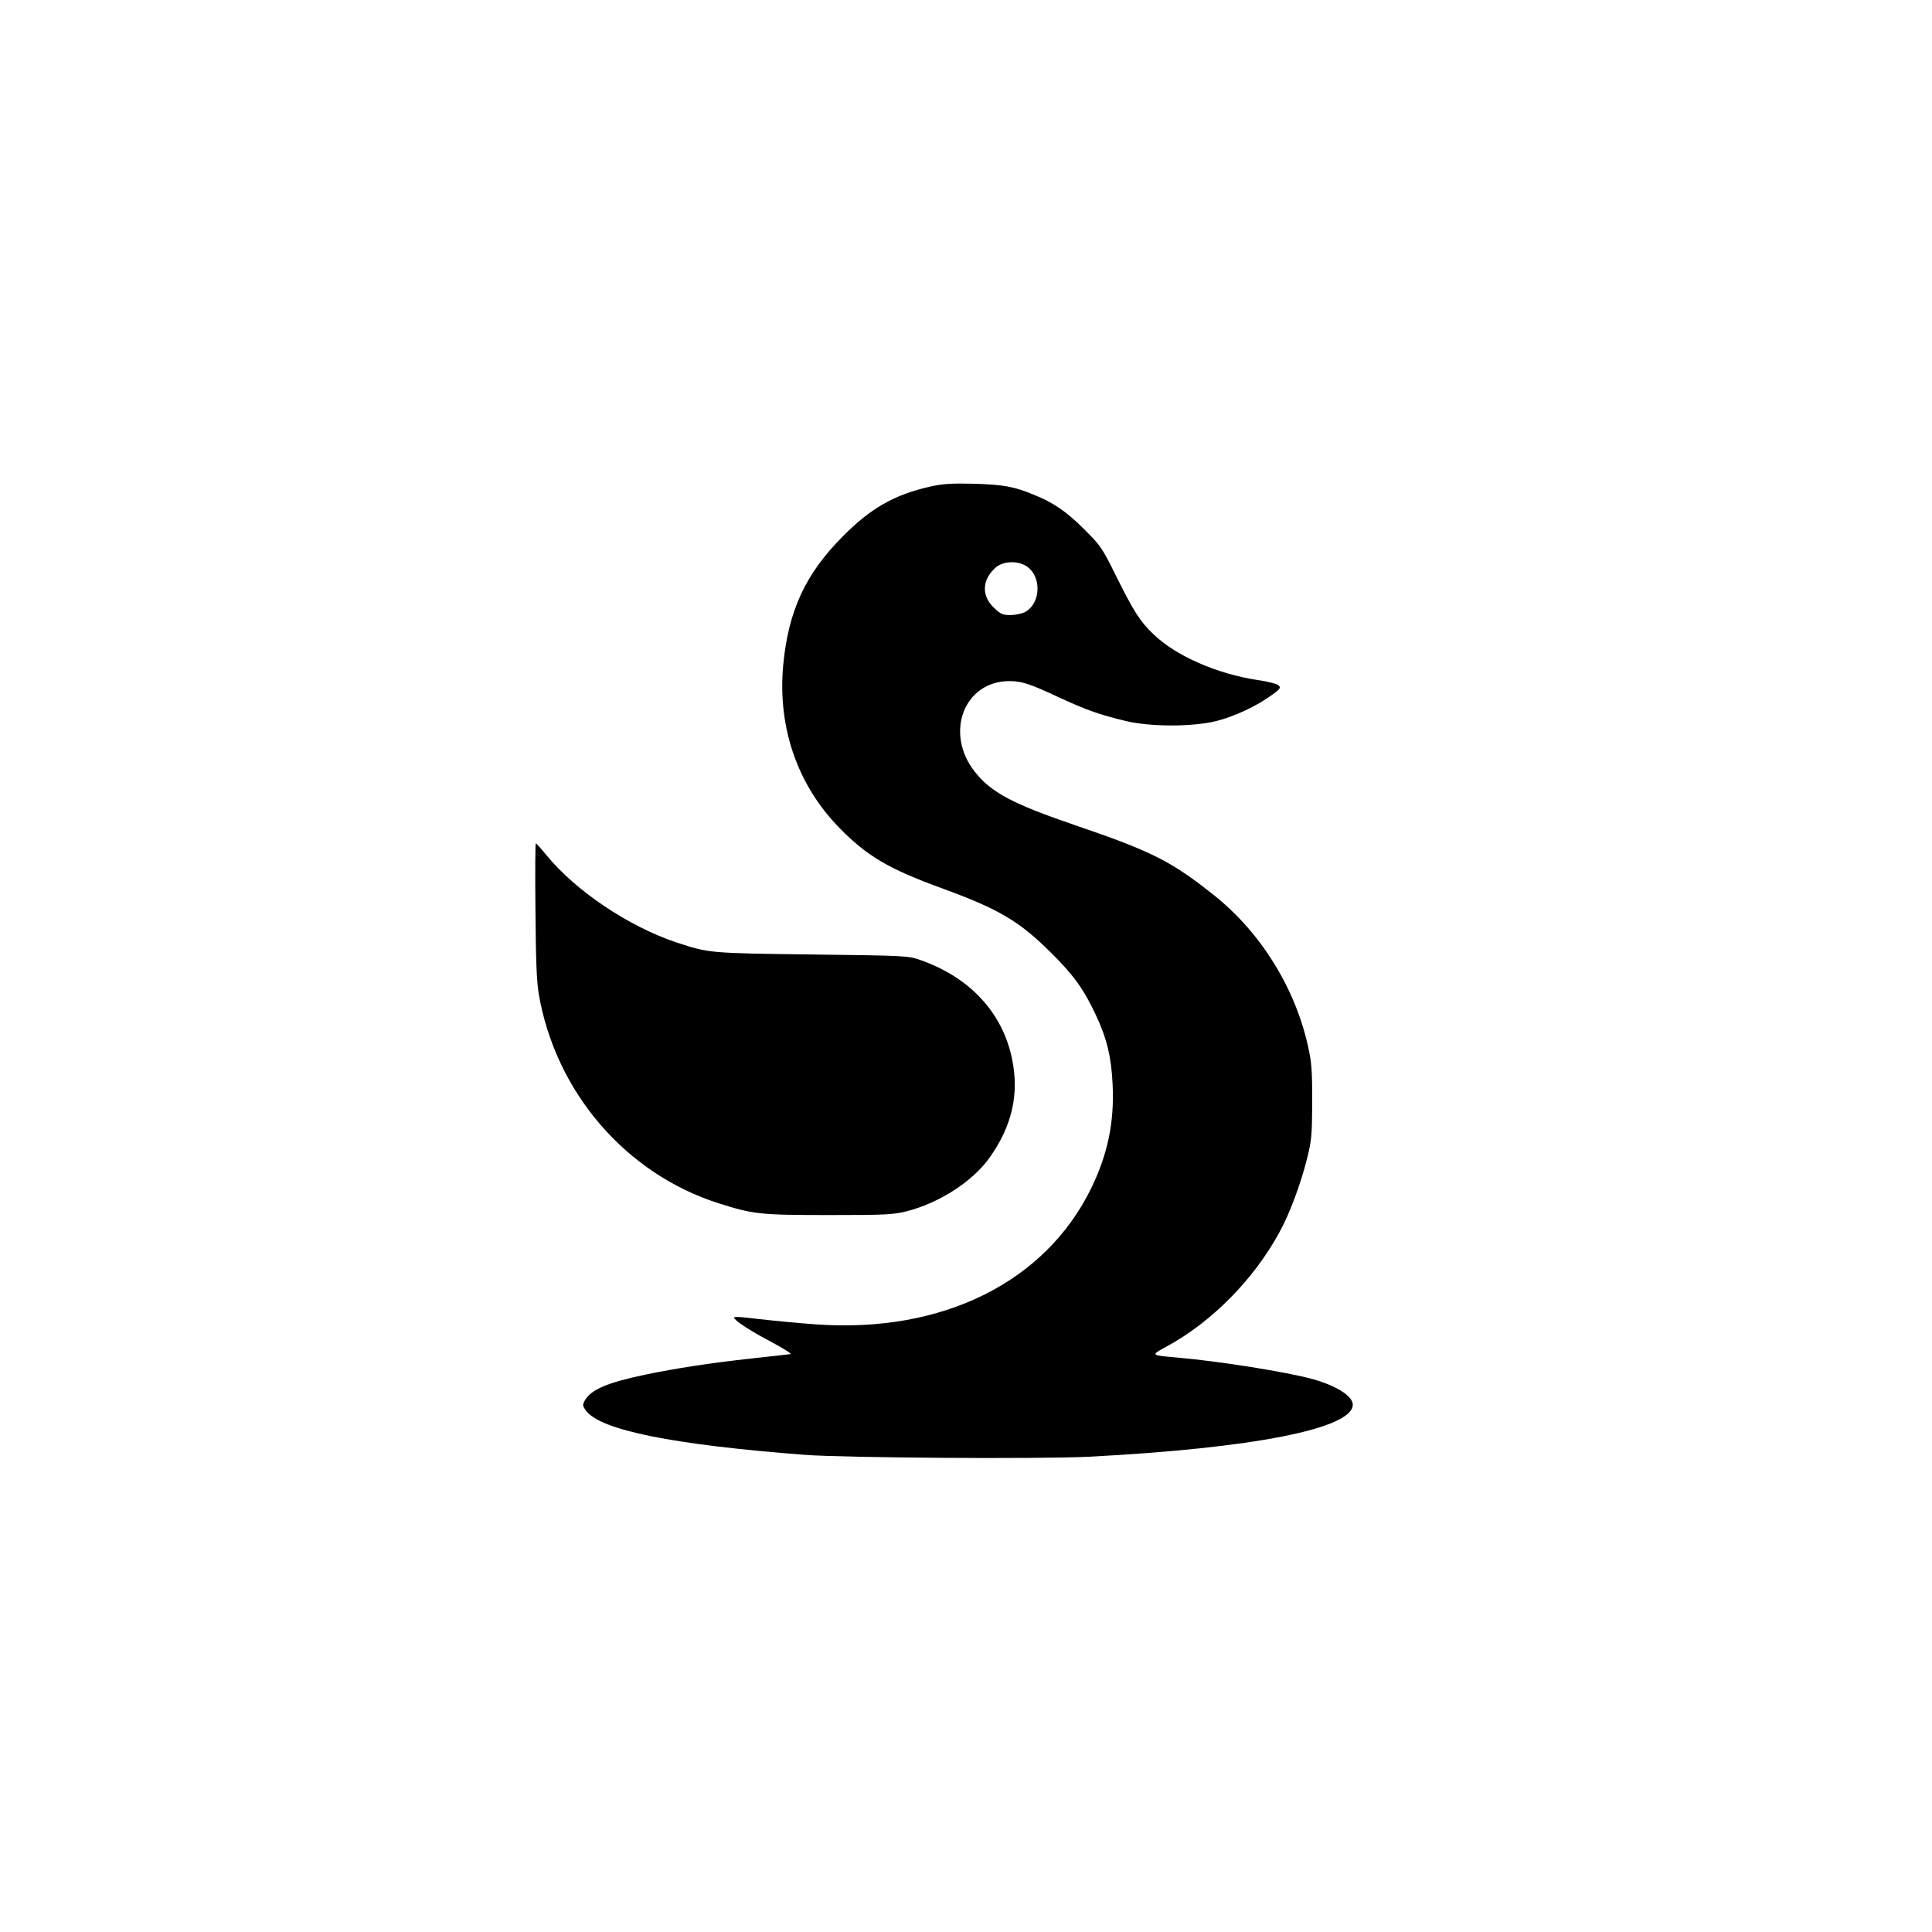
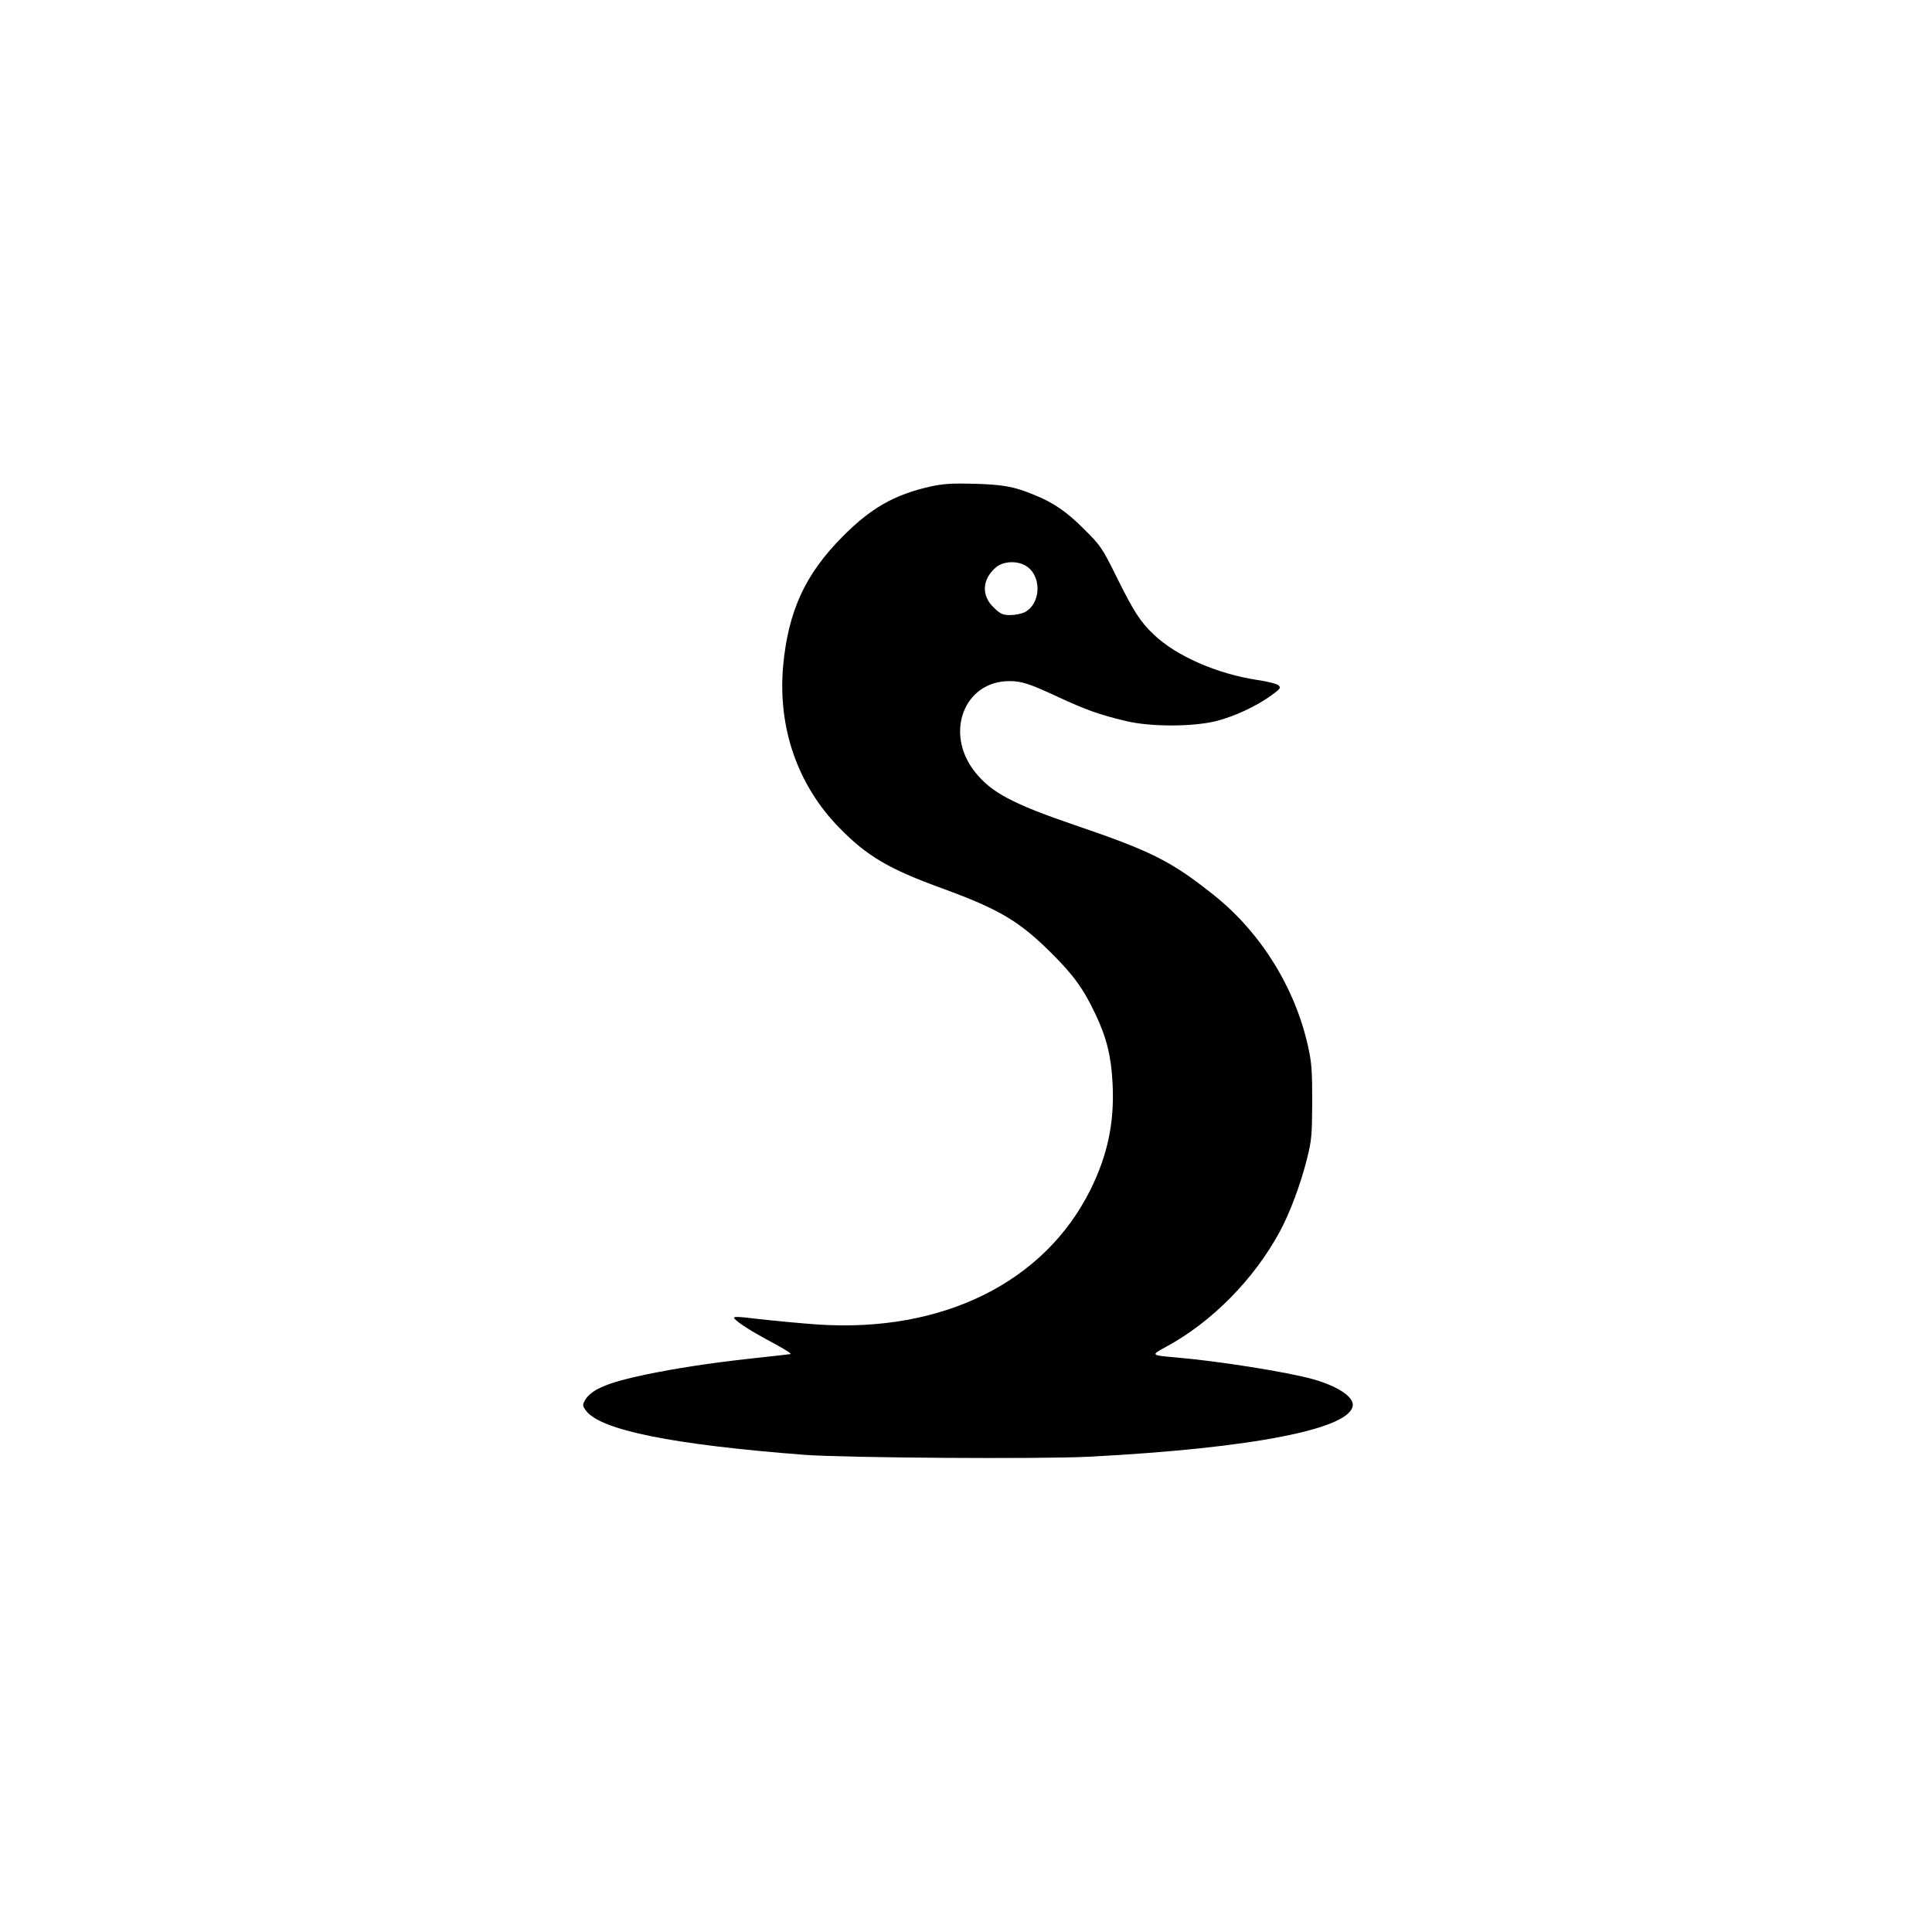
<svg xmlns="http://www.w3.org/2000/svg" version="1.0" width="1024pt" height="1024pt" viewBox="0 0 1024 1024" preserveAspectRatio="xMidYMid meet">
  <g transform="translate(0,1024) scale(0.1,-0.1)" fill="#000000" stroke="none">
    <path d="M4930 7661 c-190 -43 -315 -114 -465 -266 -197 -198 -287 -394 -314 -682 -30 -329 76 -635 299 -862 146 -149 261 -217 545 -320 303 -111 408 -174 576 -341 120 -119 172 -192 235 -325 60 -126 84 -225 91 -371 10 -203 -26 -374 -116 -557 -244 -494 -786 -762 -1449 -717 -86 6 -223 19 -304 28 -121 15 -145 15 -136 4 20 -24 93 -70 204 -129 60 -32 102 -59 94 -60 -8 -1 -100 -12 -205 -23 -219 -24 -401 -52 -565 -86 -201 -42 -287 -79 -320 -136 -13 -25 -13 -29 6 -55 77 -103 458 -180 1159 -234 218 -16 1242 -23 1505 -10 871 45 1400 149 1400 276 0 45 -86 100 -211 135 -137 38 -500 96 -724 115 -137 12 -137 12 -54 57 241 130 466 358 602 610 53 97 111 253 144 385 25 99 27 125 28 303 0 168 -3 209 -23 298 -69 308 -250 599 -495 795 -228 182 -330 234 -741 374 -328 112 -443 173 -528 281 -164 205 -59 482 182 482 65 0 108 -14 260 -85 147 -68 217 -93 355 -126 131 -32 353 -32 481 -1 98 25 216 80 296 139 43 31 48 38 35 50 -7 8 -58 21 -113 29 -213 32 -432 128 -549 241 -71 67 -105 120 -197 305 -76 154 -85 167 -172 253 -91 92 -164 142 -267 183 -107 44 -161 53 -314 58 -122 3 -166 0 -235 -15z m500 -416 c92 -47 92 -202 1 -250 -17 -8 -51 -15 -76 -15 -39 0 -52 5 -86 38 -69 64 -65 152 11 216 37 30 103 35 150 11z" />
-     <path d="M2838 5418 c2 -258 6 -377 17 -443 88 -521 460 -956 955 -1113 183 -58 219 -62 583 -62 302 0 341 2 413 20 172 44 349 158 438 283 120 168 159 338 120 525 -50 244 -223 431 -484 523 -64 23 -76 24 -575 30 -548 7 -546 7 -720 64 -254 85 -534 273 -690 464 -27 33 -52 61 -55 61 -3 0 -4 -159 -2 -352z" />
  </g>
</svg>